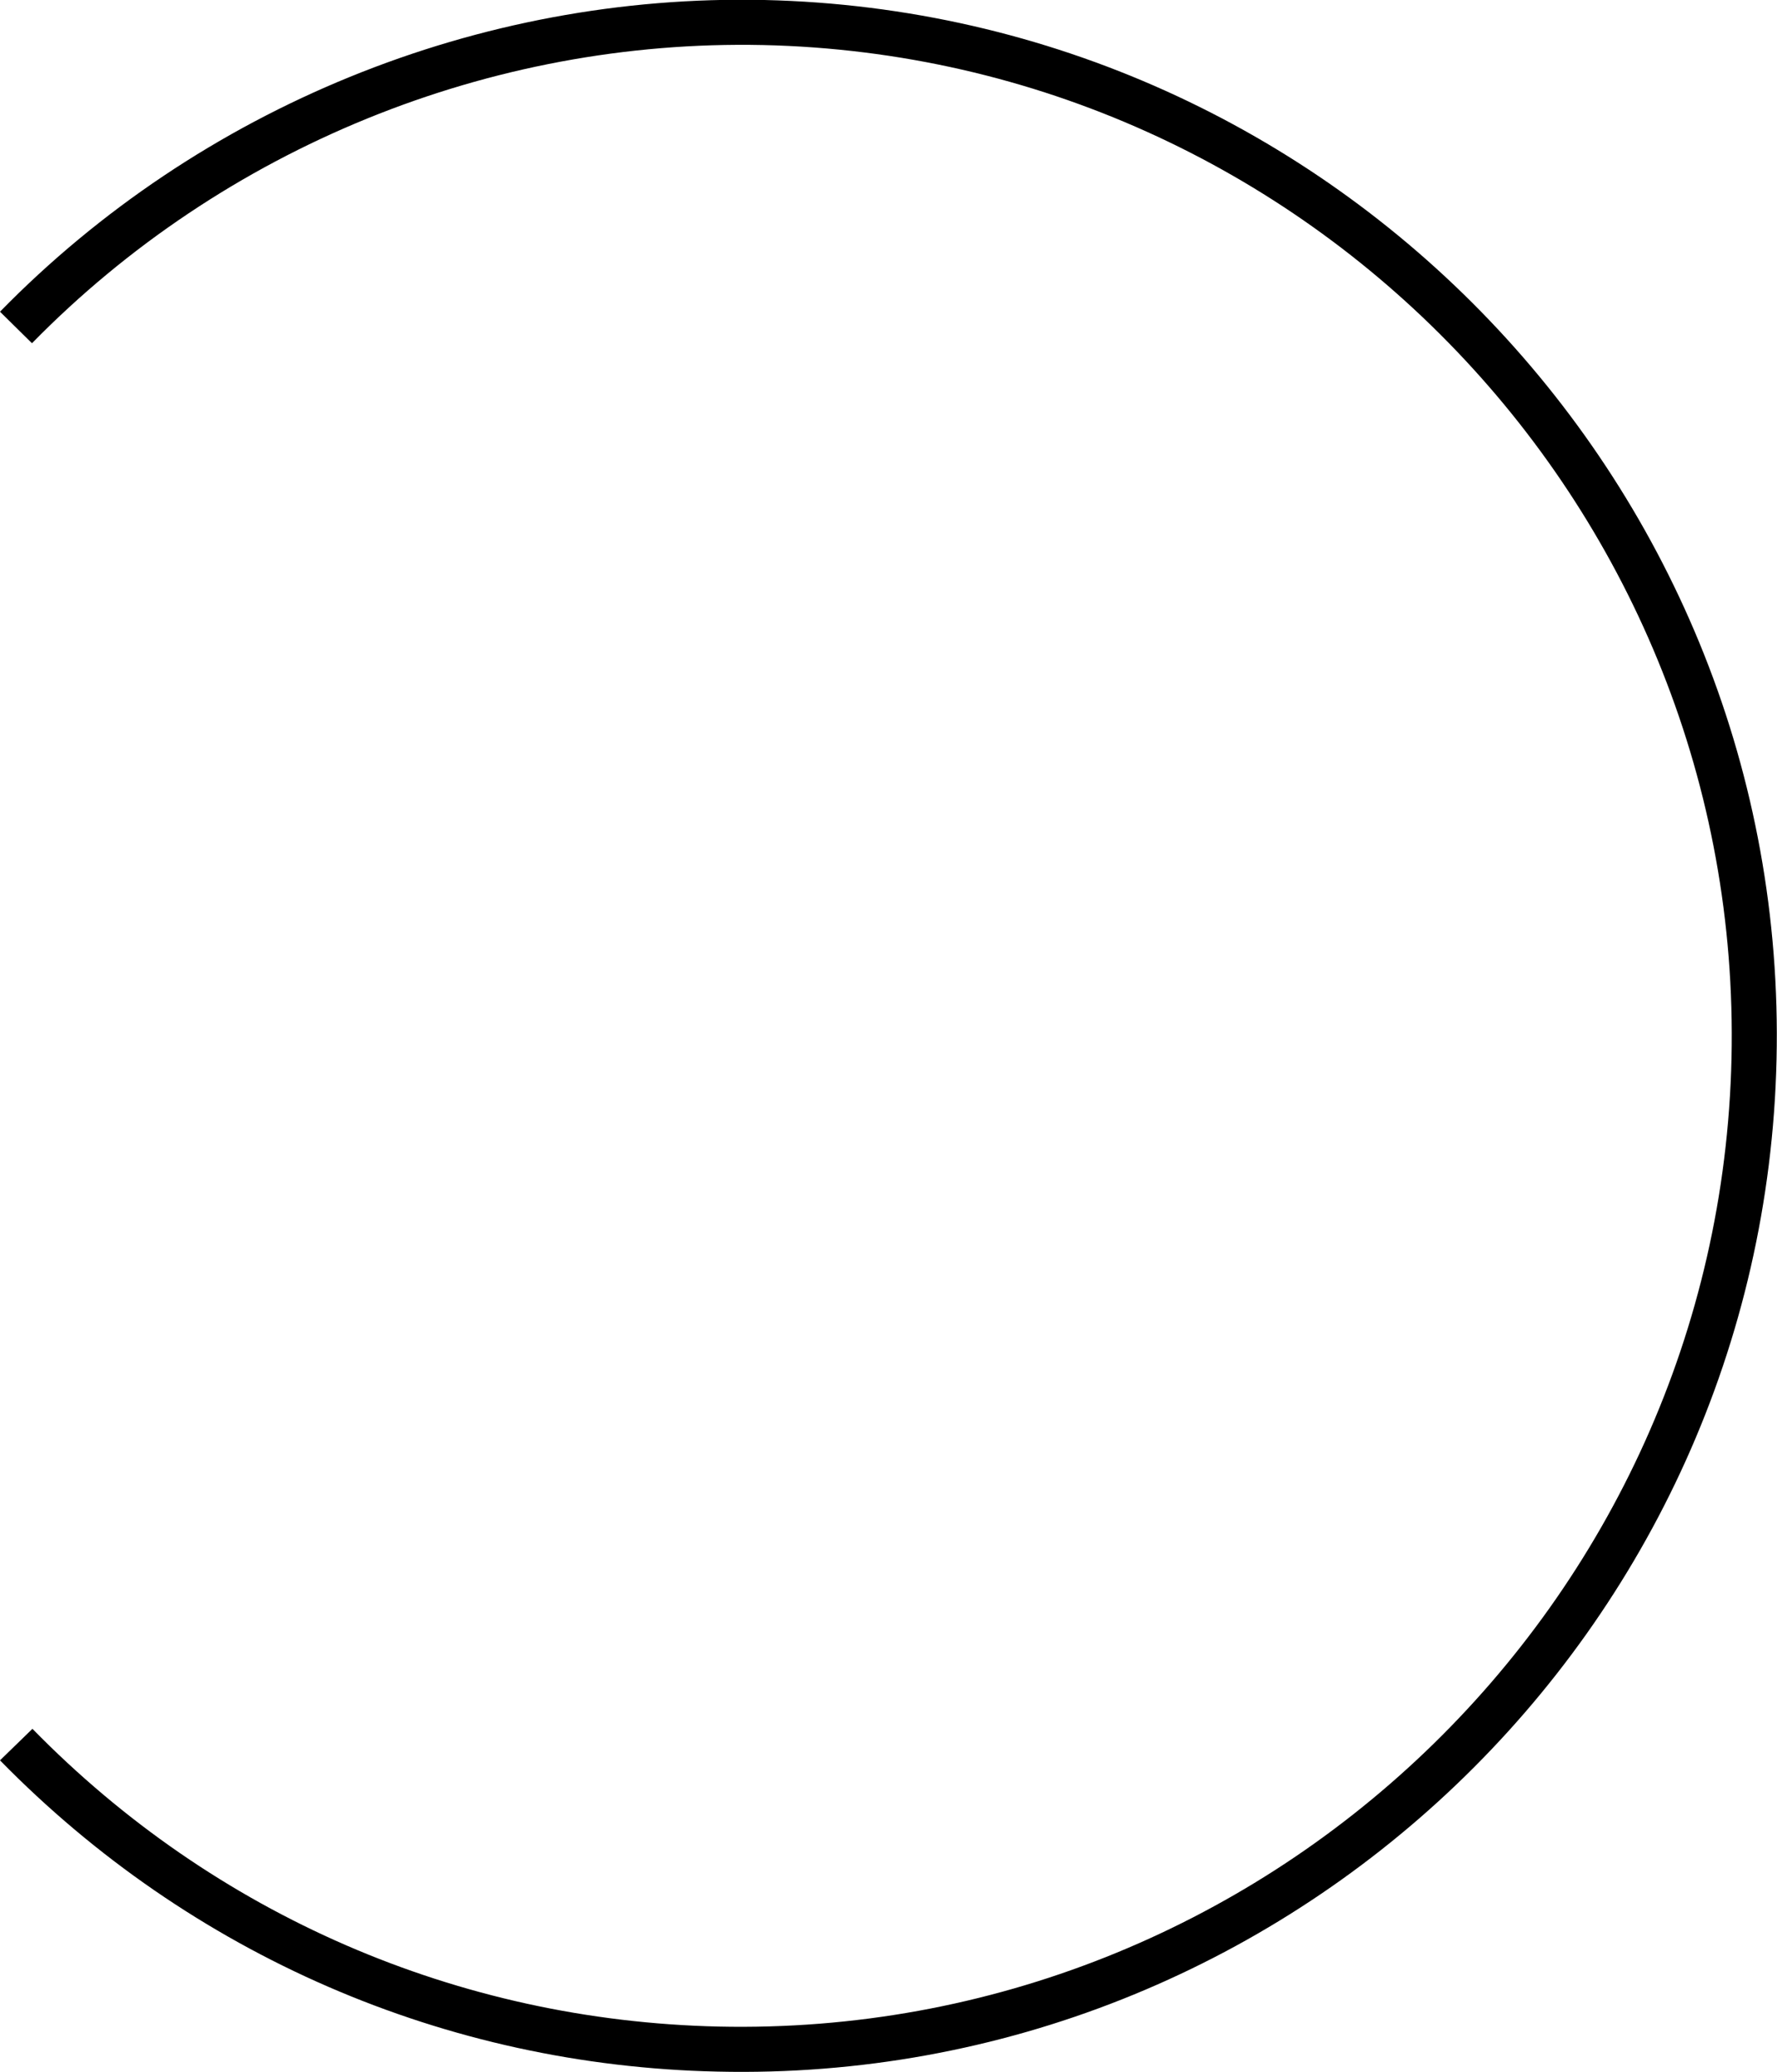
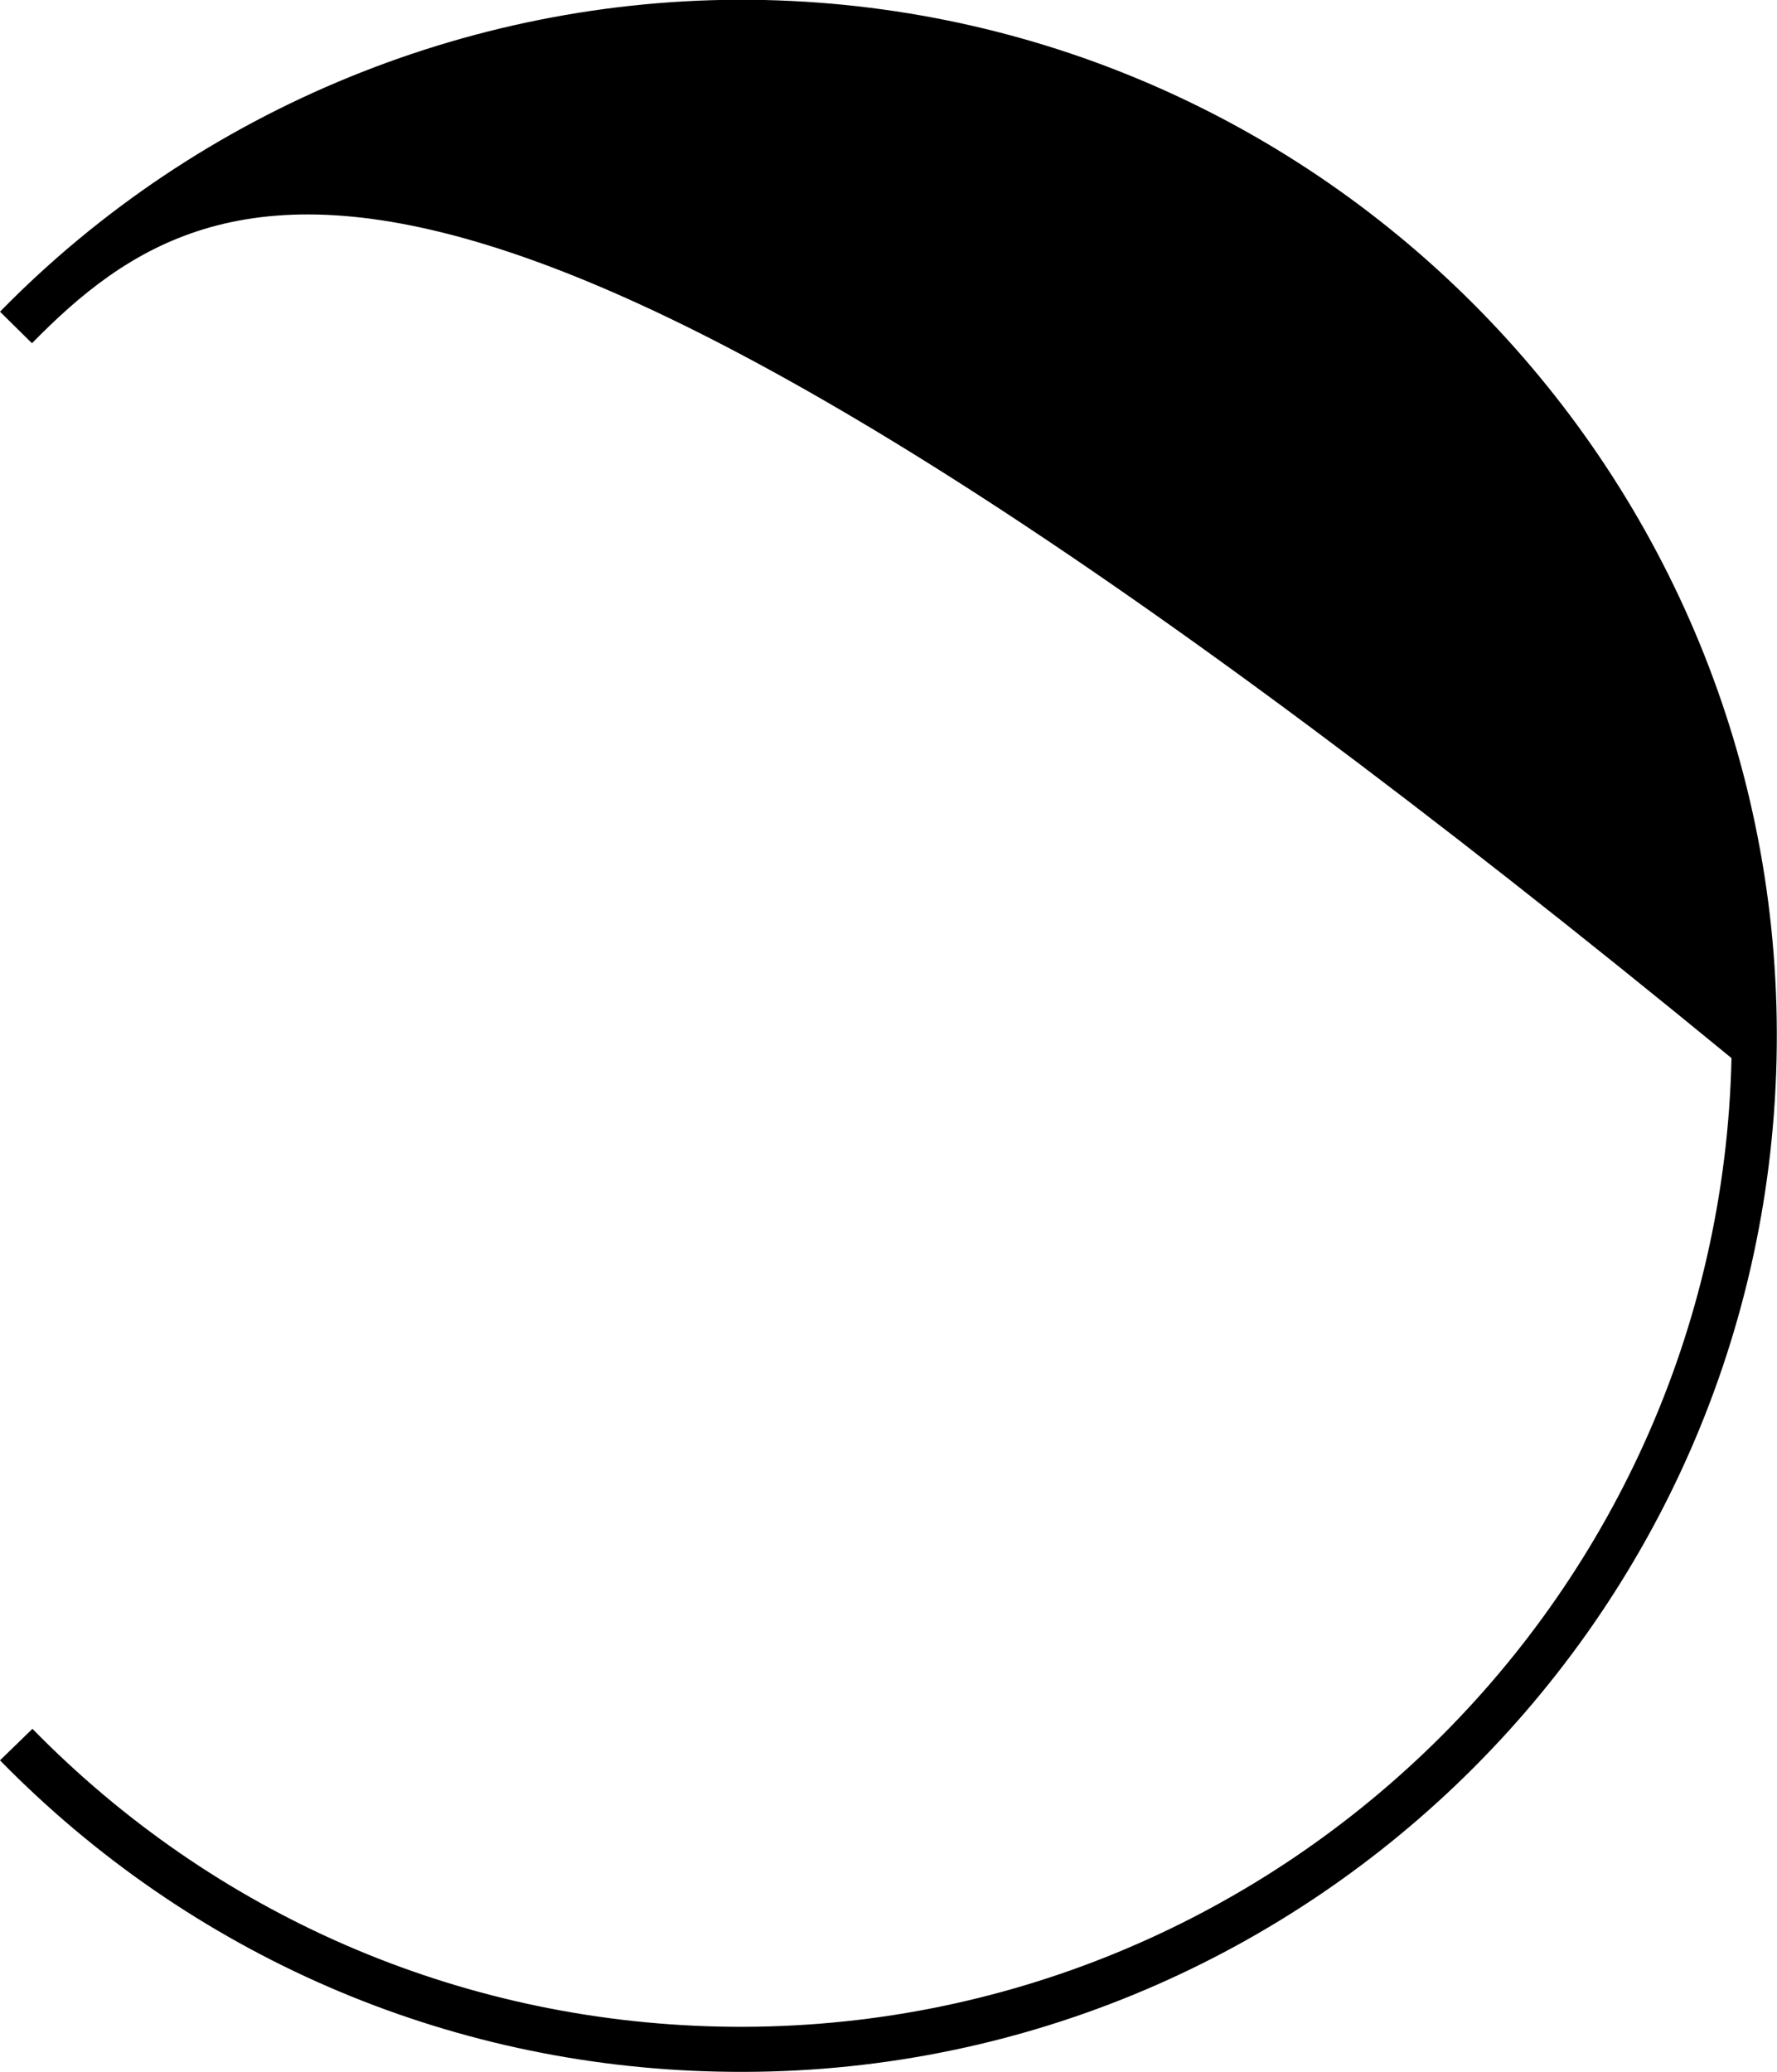
<svg xmlns="http://www.w3.org/2000/svg" version="1.1" x="0px" y="0px" viewBox="0 0 39.45 46" style="enable-background:new 0 0 39.45 46;" xml:space="preserve">
  <style type="text/css">
	.st0{fill:#1DFFF9;}
	.st1{fill:#FFFFFF;}
</style>
  <g id="參考線">
</g>
  <g id="圖層_1">
    <g>
-       <path d="M15.93,45.99C9.89,45.86,4.23,43.4,0,39.08l0.72-0.7c4.04,4.13,9.45,6.48,15.23,6.61c12.13,0.27,22.22-9.37,22.49-21.5    c0.27-12.13-9.37-22.22-21.5-22.49C10.88,0.87,4.96,3.28,0.71,7.62L0,6.92c4.44-4.54,10.63-7.06,16.97-6.92    c12.68,0.29,22.76,10.84,22.47,23.52S28.61,46.28,15.93,45.99z" />
+       <path d="M15.93,45.99C9.89,45.86,4.23,43.4,0,39.08l0.72-0.7c4.04,4.13,9.45,6.48,15.23,6.61c12.13,0.27,22.22-9.37,22.49-21.5    C10.88,0.87,4.96,3.28,0.71,7.62L0,6.92c4.44-4.54,10.63-7.06,16.97-6.92    c12.68,0.29,22.76,10.84,22.47,23.52S28.61,46.28,15.93,45.99z" />
    </g>
  </g>
</svg>